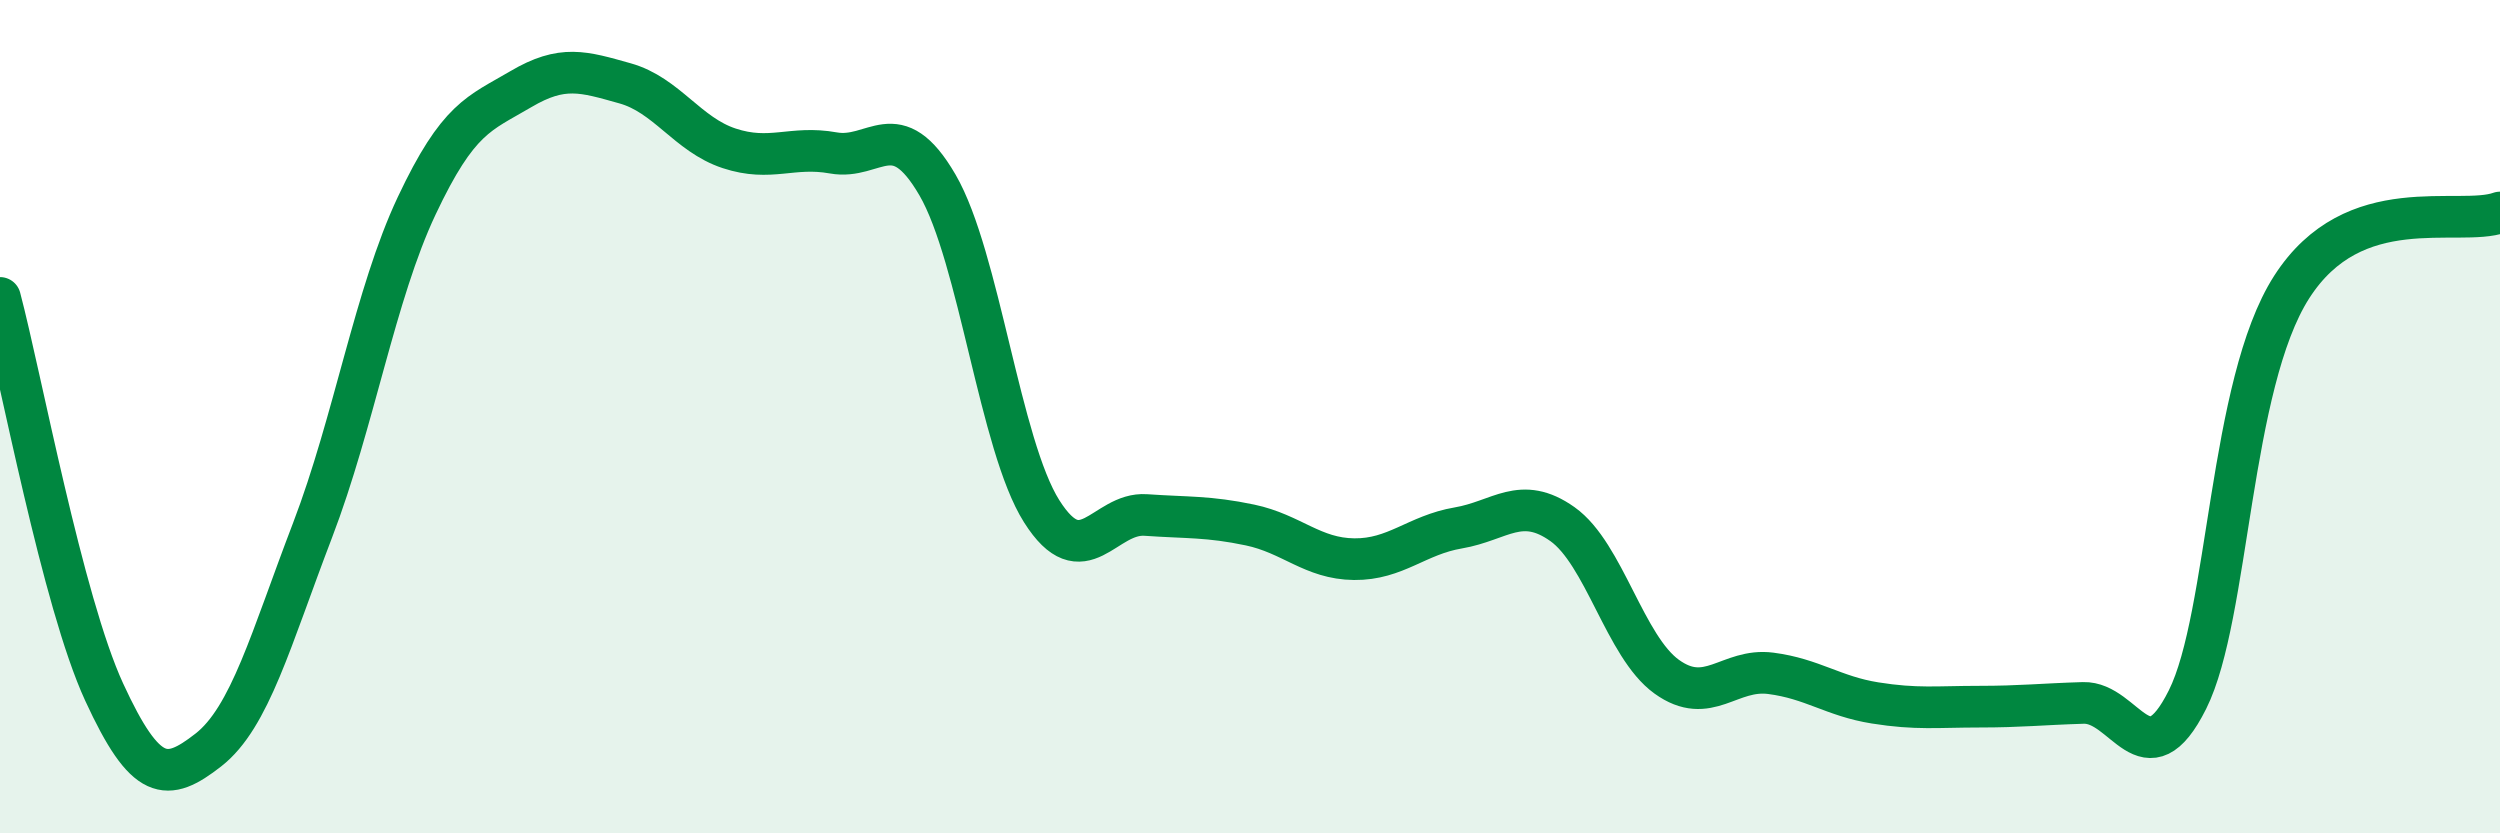
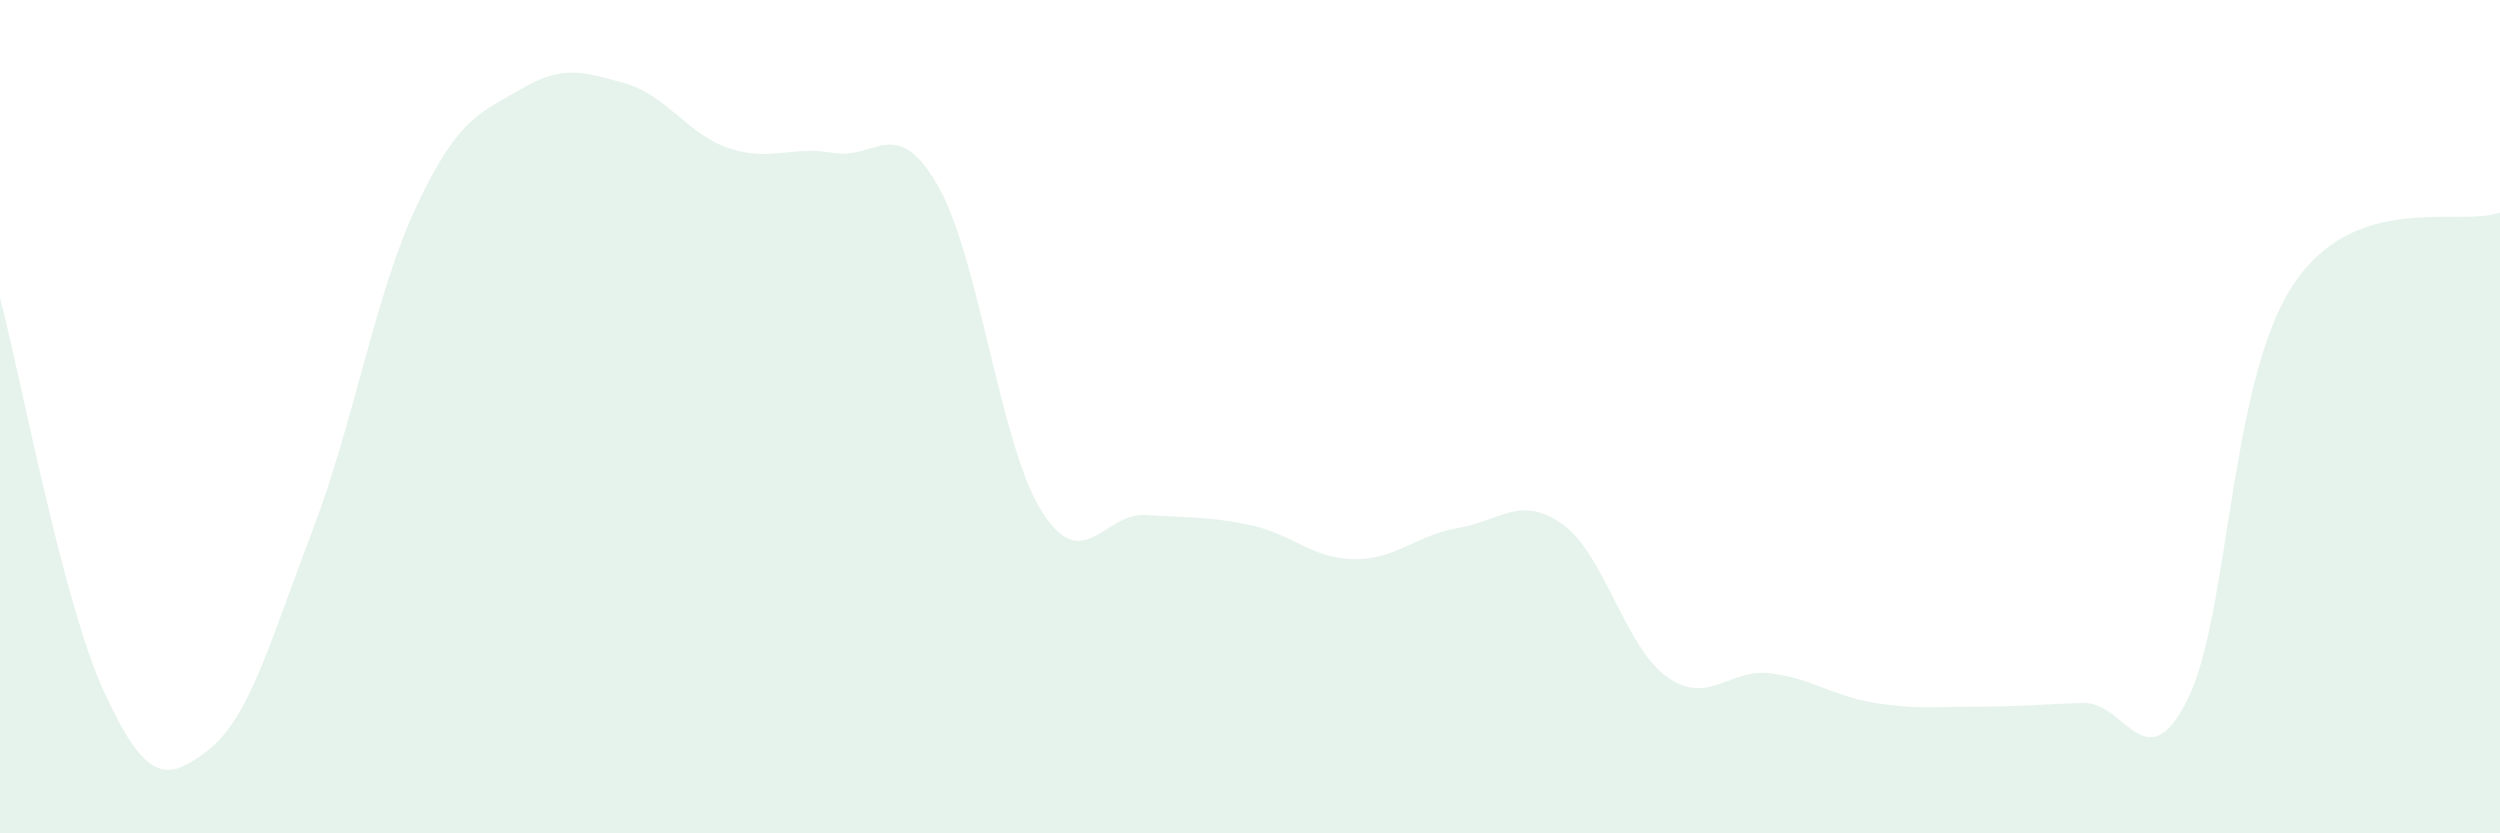
<svg xmlns="http://www.w3.org/2000/svg" width="60" height="20" viewBox="0 0 60 20">
  <path d="M 0,7.15 C 0.5,9.04 1.5,14.44 2.5,16.61 C 3.5,18.78 4,18.78 5,18 C 6,17.22 6.5,15.34 7.5,12.73 C 8.5,10.12 9,7.06 10,4.94 C 11,2.82 11.5,2.73 12.5,2.14 C 13.5,1.55 14,1.72 15,2 C 16,2.28 16.5,3.23 17.5,3.56 C 18.5,3.89 19,3.49 20,3.67 C 21,3.85 21.5,2.72 22.5,4.44 C 23.5,6.16 24,10.69 25,12.27 C 26,13.85 26.5,12.29 27.5,12.36 C 28.5,12.43 29,12.39 30,12.6 C 31,12.81 31.5,13.41 32.5,13.42 C 33.5,13.43 34,12.84 35,12.67 C 36,12.5 36.5,11.87 37.5,12.58 C 38.5,13.29 39,15.52 40,16.24 C 41,16.96 41.5,16.03 42.5,16.16 C 43.5,16.29 44,16.71 45,16.87 C 46,17.03 46.5,16.96 47.5,16.96 C 48.5,16.96 49,16.9 50,16.87 C 51,16.84 51.5,18.79 52.5,16.79 C 53.5,14.79 53.5,9.23 55,6.89 C 56.5,4.55 59,5.46 60,5.1L60 20L0 20Z" fill="#008740" opacity="0.1" stroke-linecap="round" stroke-linejoin="round" />
-   <path d="M 0,7.15 C 0.5,9.04 1.5,14.44 2.5,16.61 C 3.5,18.78 4,18.78 5,18 C 6,17.22 6.5,15.34 7.5,12.73 C 8.5,10.12 9,7.06 10,4.94 C 11,2.82 11.5,2.73 12.5,2.14 C 13.5,1.55 14,1.72 15,2 C 16,2.28 16.5,3.23 17.5,3.56 C 18.5,3.89 19,3.49 20,3.67 C 21,3.85 21.5,2.72 22.5,4.44 C 23.5,6.16 24,10.69 25,12.27 C 26,13.85 26.5,12.29 27.5,12.36 C 28.5,12.43 29,12.39 30,12.6 C 31,12.81 31.5,13.41 32.5,13.42 C 33.5,13.43 34,12.84 35,12.67 C 36,12.5 36.5,11.87 37.5,12.58 C 38.5,13.29 39,15.52 40,16.24 C 41,16.96 41.5,16.03 42.5,16.16 C 43.5,16.29 44,16.71 45,16.87 C 46,17.03 46.5,16.96 47.5,16.96 C 48.5,16.96 49,16.9 50,16.87 C 51,16.84 51.5,18.79 52.5,16.79 C 53.5,14.79 53.5,9.23 55,6.89 C 56.5,4.55 59,5.46 60,5.1" stroke="#008740" stroke-width="1" fill="none" stroke-linecap="round" stroke-linejoin="round" />
</svg>